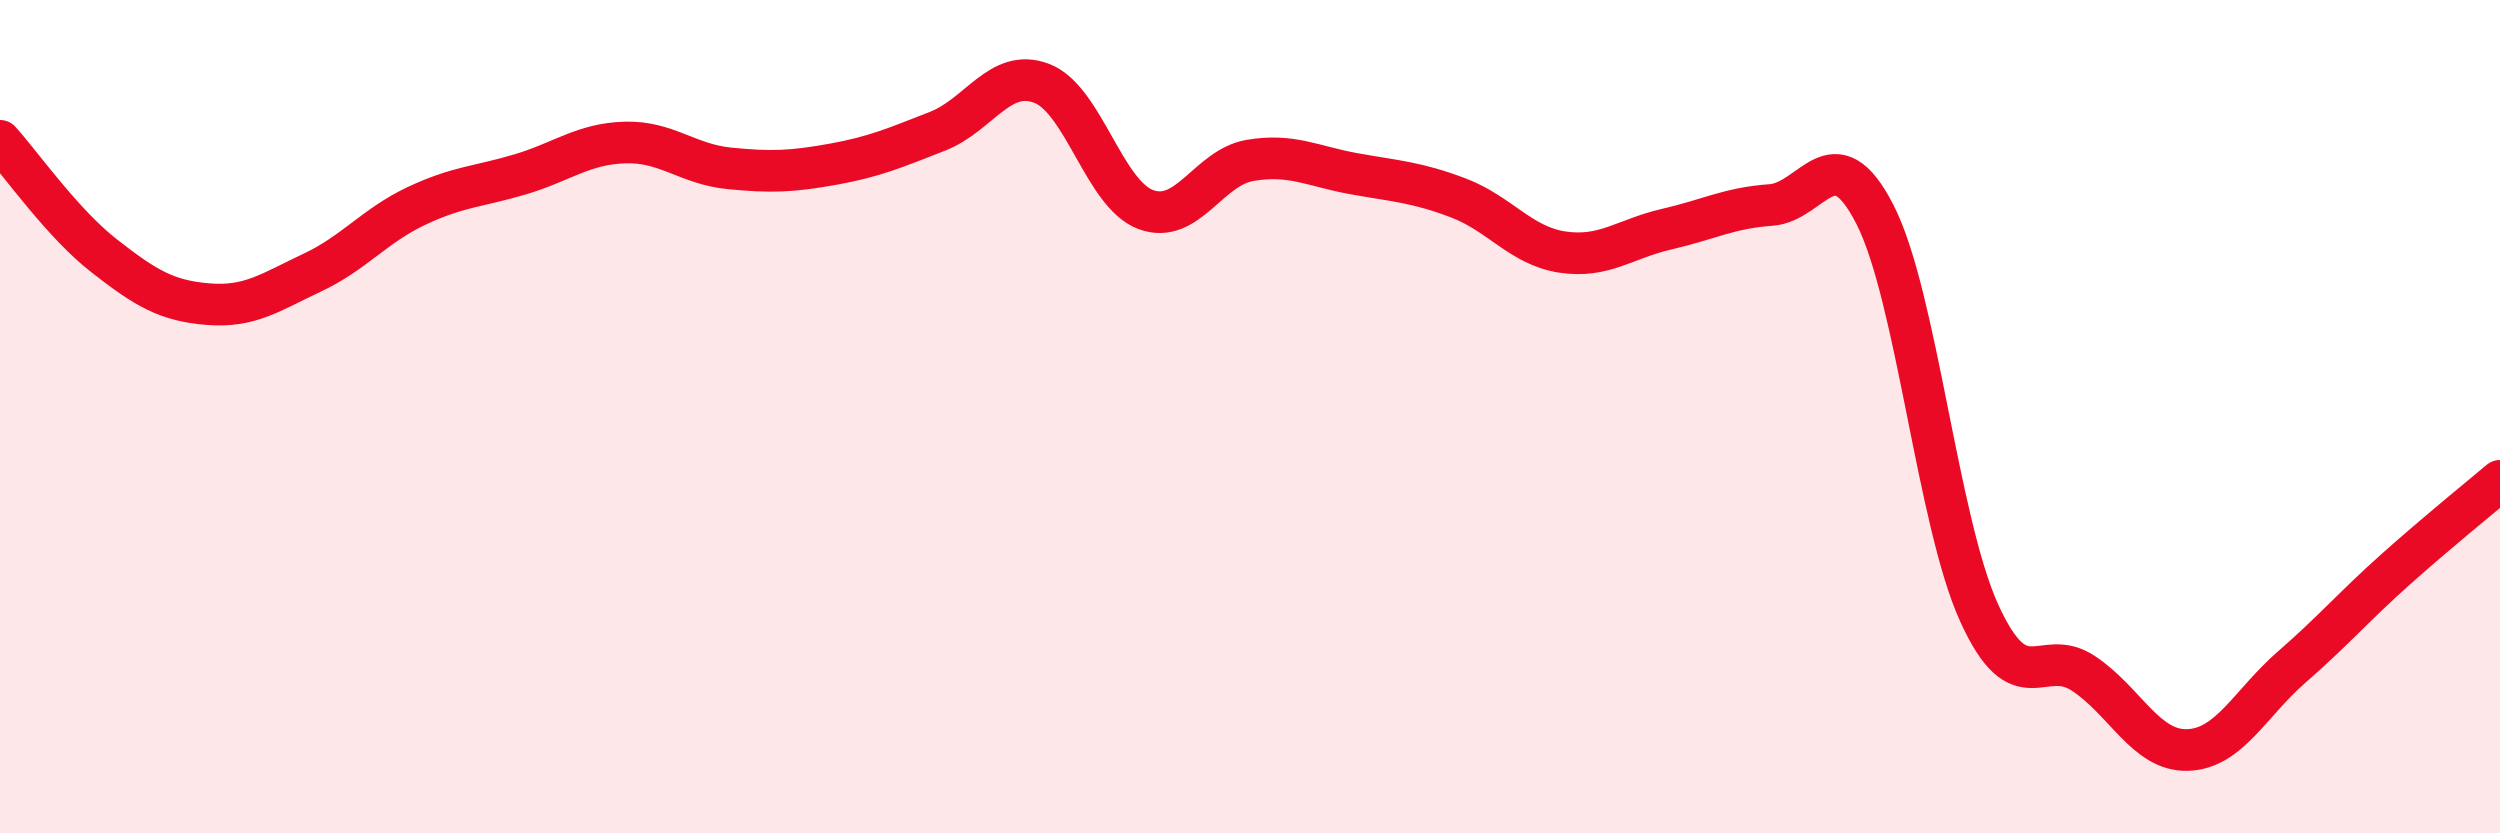
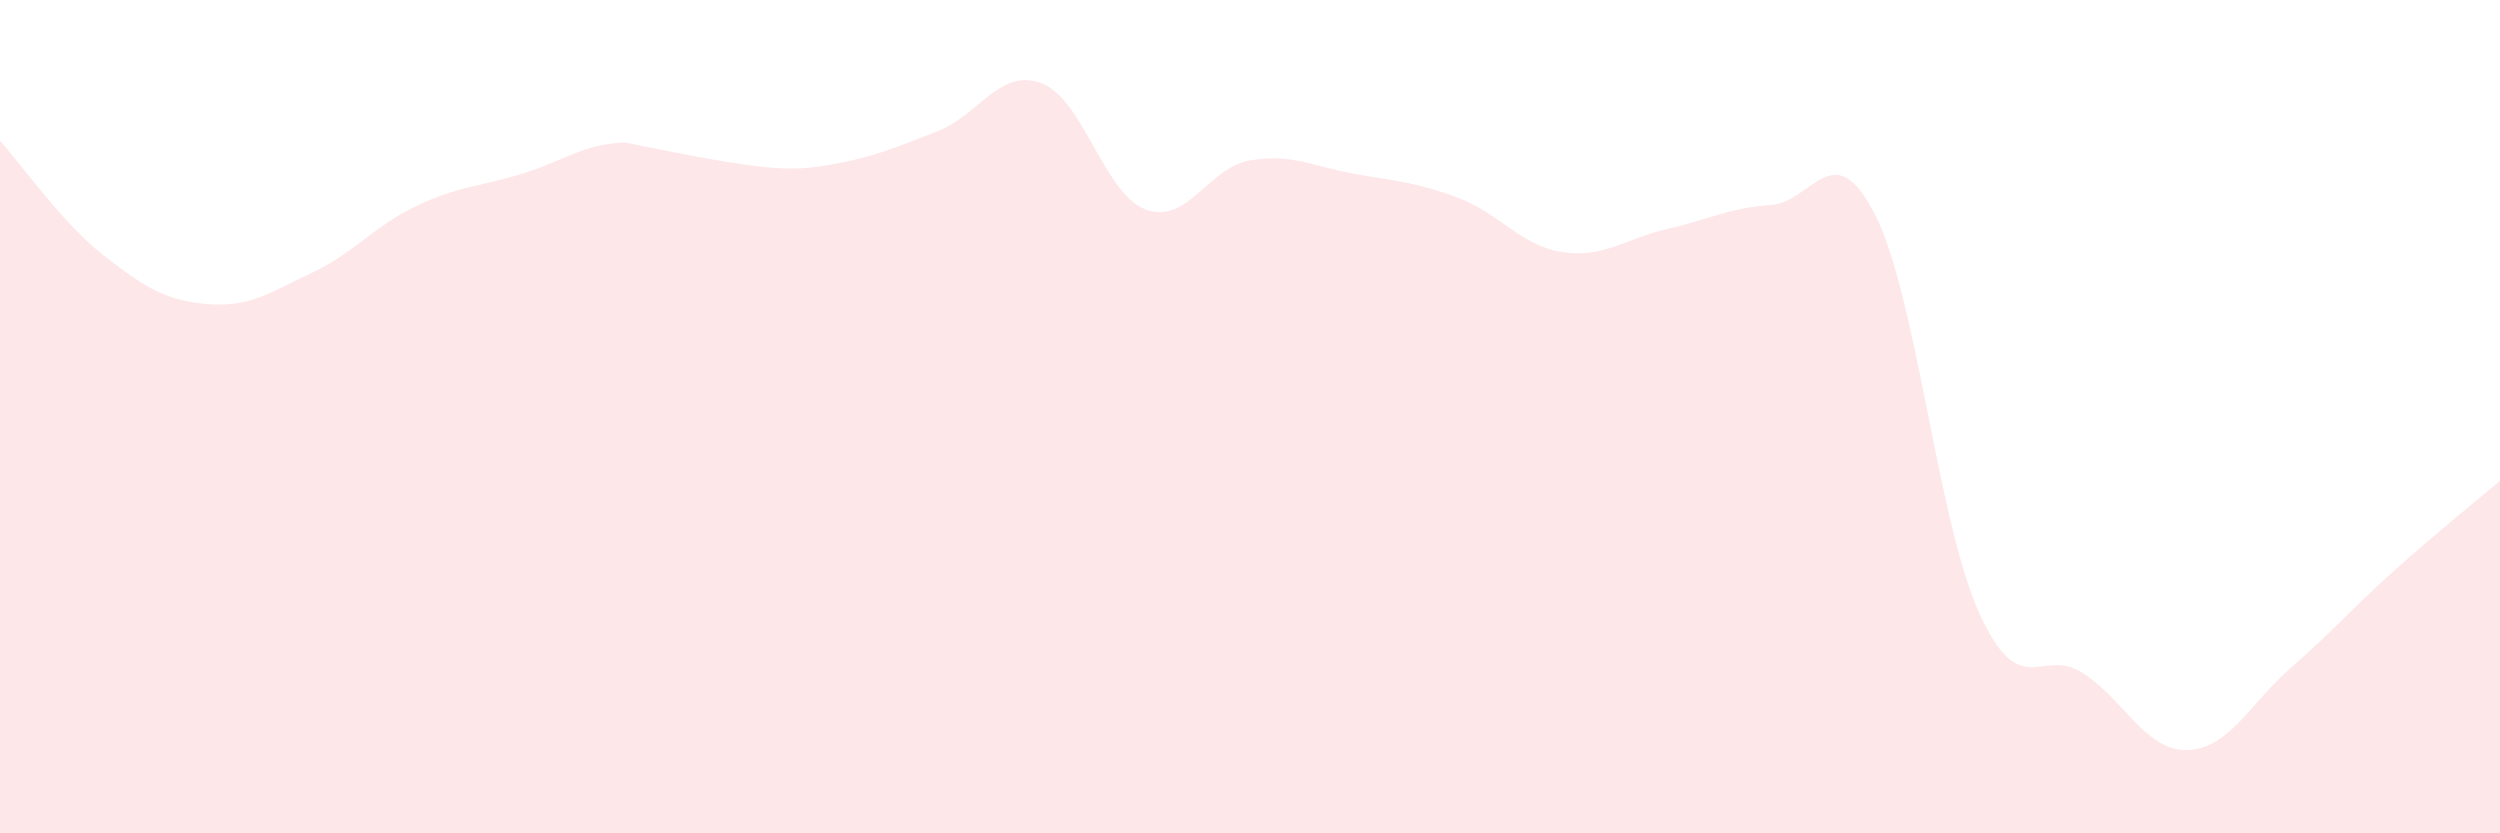
<svg xmlns="http://www.w3.org/2000/svg" width="60" height="20" viewBox="0 0 60 20">
-   <path d="M 0,3.38 C 0.5,3.93 1.5,5.36 2.5,6.14 C 3.5,6.92 4,7.22 5,7.3 C 6,7.38 6.5,7.01 7.5,6.54 C 8.5,6.07 9,5.41 10,4.94 C 11,4.47 11.5,4.48 12.5,4.18 C 13.5,3.88 14,3.45 15,3.42 C 16,3.39 16.5,3.94 17.5,4.04 C 18.5,4.14 19,4.12 20,3.94 C 21,3.76 21.5,3.54 22.5,3.15 C 23.5,2.76 24,1.62 25,2 C 26,2.38 26.5,4.66 27.5,5.03 C 28.5,5.4 29,4.02 30,3.85 C 31,3.68 31.5,3.99 32.5,4.17 C 33.5,4.35 34,4.37 35,4.75 C 36,5.13 36.5,5.9 37.5,6.05 C 38.5,6.2 39,5.73 40,5.5 C 41,5.27 41.5,4.99 42.5,4.92 C 43.5,4.85 44,3.19 45,5.15 C 46,7.11 46.5,12.51 47.5,14.71 C 48.5,16.91 49,15.5 50,16.16 C 51,16.82 51.5,18.03 52.5,18 C 53.5,17.97 54,16.88 55,16.01 C 56,15.14 56.5,14.55 57.5,13.66 C 58.5,12.77 59.5,11.96 60,11.54L60 20L0 20Z" fill="#EB0A25" opacity="0.1" stroke-linecap="round" stroke-linejoin="round" />
-   <path d="M 0,3.38 C 0.5,3.93 1.5,5.36 2.5,6.14 C 3.5,6.92 4,7.22 5,7.3 C 6,7.38 6.5,7.01 7.5,6.54 C 8.5,6.07 9,5.41 10,4.94 C 11,4.47 11.5,4.48 12.5,4.18 C 13.5,3.88 14,3.45 15,3.42 C 16,3.39 16.5,3.94 17.5,4.04 C 18.5,4.14 19,4.12 20,3.94 C 21,3.76 21.5,3.54 22.5,3.15 C 23.5,2.76 24,1.62 25,2 C 26,2.38 26.5,4.66 27.5,5.03 C 28.5,5.4 29,4.02 30,3.85 C 31,3.68 31.5,3.99 32.5,4.17 C 33.5,4.35 34,4.37 35,4.75 C 36,5.13 36.5,5.9 37.5,6.05 C 38.5,6.2 39,5.73 40,5.5 C 41,5.27 41.5,4.99 42.5,4.92 C 43.5,4.85 44,3.19 45,5.15 C 46,7.11 46.5,12.51 47.5,14.71 C 48.5,16.91 49,15.5 50,16.16 C 51,16.82 51.5,18.03 52.5,18 C 53.5,17.97 54,16.88 55,16.01 C 56,15.14 56.5,14.55 57.5,13.66 C 58.5,12.77 59.5,11.96 60,11.54" stroke="#EB0A25" stroke-width="1" fill="none" stroke-linecap="round" stroke-linejoin="round" />
+   <path d="M 0,3.38 C 0.5,3.93 1.5,5.36 2.5,6.14 C 3.5,6.92 4,7.22 5,7.3 C 6,7.38 6.5,7.01 7.5,6.54 C 8.5,6.07 9,5.41 10,4.94 C 11,4.47 11.5,4.48 12.5,4.18 C 13.5,3.88 14,3.45 15,3.42 C 18.5,4.14 19,4.12 20,3.94 C 21,3.76 21.5,3.54 22.5,3.15 C 23.5,2.76 24,1.62 25,2 C 26,2.38 26.5,4.66 27.5,5.03 C 28.5,5.4 29,4.02 30,3.85 C 31,3.68 31.5,3.99 32.5,4.17 C 33.5,4.35 34,4.37 35,4.75 C 36,5.13 36.5,5.9 37.5,6.05 C 38.5,6.2 39,5.73 40,5.5 C 41,5.27 41.5,4.99 42.5,4.92 C 43.5,4.85 44,3.19 45,5.15 C 46,7.11 46.5,12.51 47.5,14.71 C 48.5,16.91 49,15.5 50,16.16 C 51,16.82 51.5,18.03 52.5,18 C 53.5,17.97 54,16.88 55,16.01 C 56,15.14 56.5,14.55 57.5,13.66 C 58.5,12.77 59.5,11.96 60,11.54L60 20L0 20Z" fill="#EB0A25" opacity="0.1" stroke-linecap="round" stroke-linejoin="round" />
</svg>